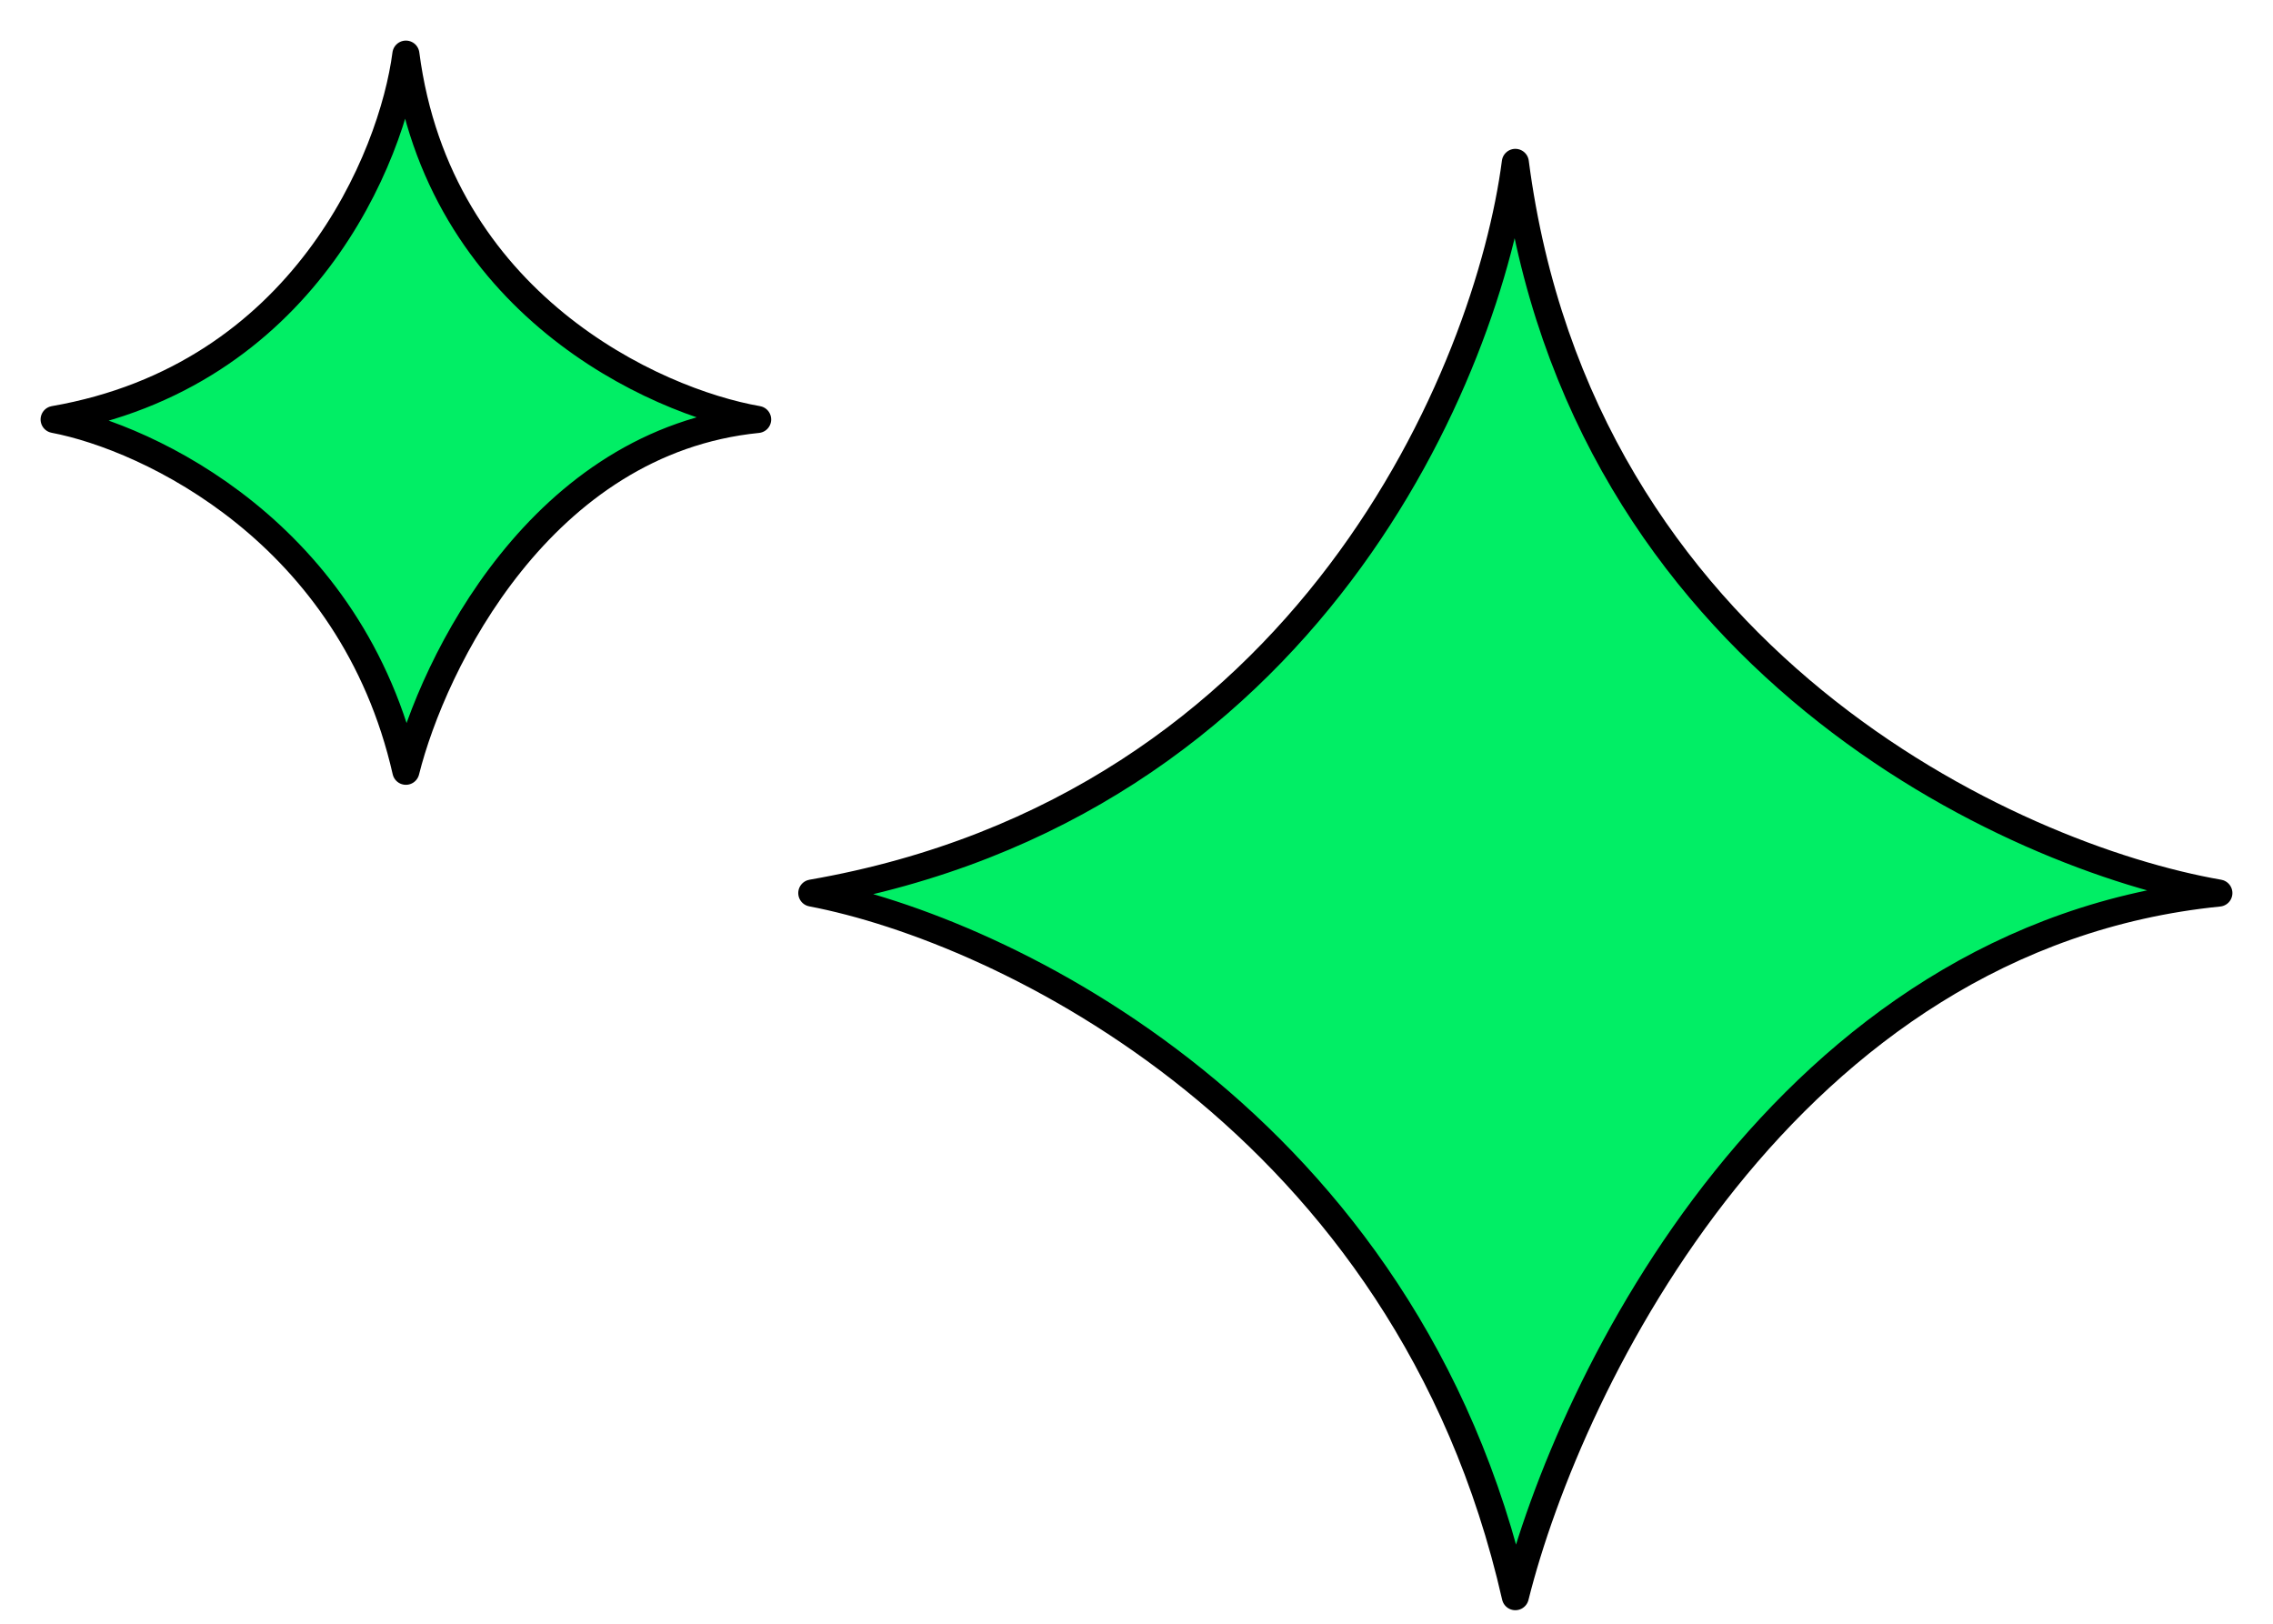
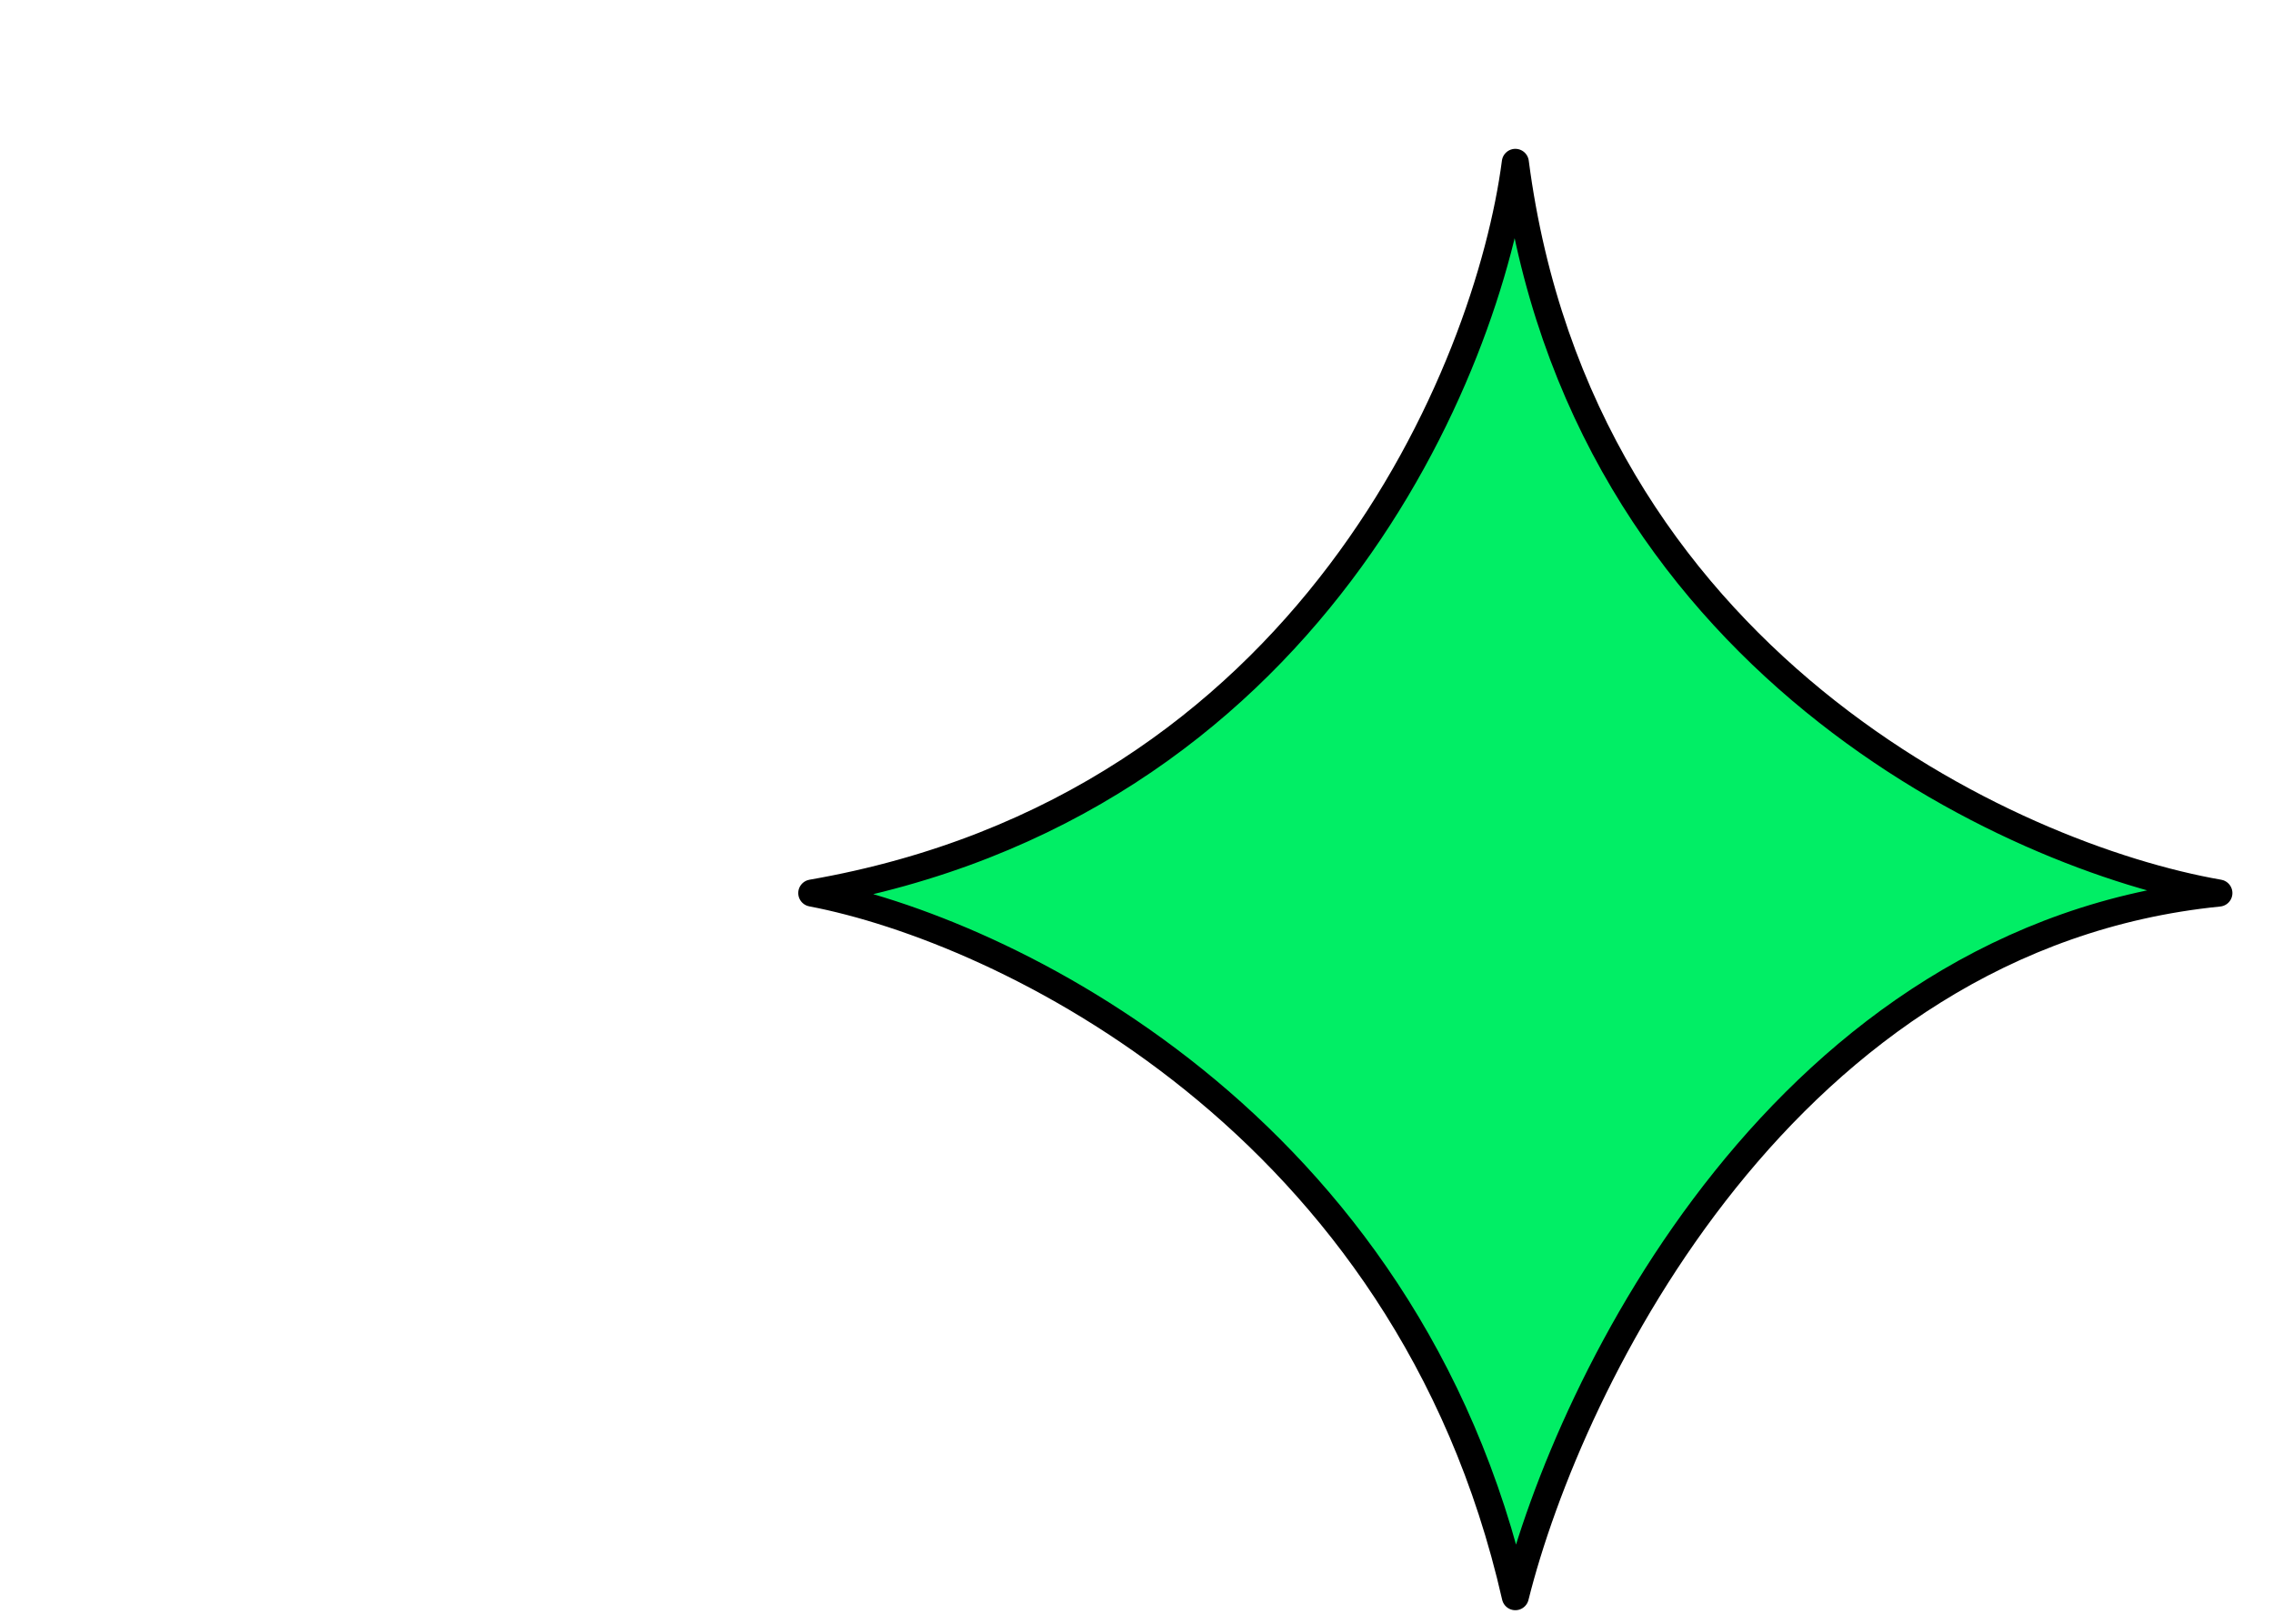
<svg xmlns="http://www.w3.org/2000/svg" width="42" height="30" viewBox="0 0 42 30" fill="none">
  <path d="M28 29.5C26 20.7 18.5 17.167 15 16.5C24.2 14.9 27.5 6.833 28 3C29.2 12.2 37.167 15.833 41 16.5C33 17.3 29 25.5 28 29.5Z" fill="#01EE65" stroke="black" stroke-width="0.5" stroke-linejoin="round" />
-   <path d="M7.5 14.25C6.5 9.85 2.75 8.083 1 7.75C5.6 6.95 7.25 2.917 7.5 1C8.1 5.6 12.083 7.417 14 7.75C10 8.15 8 12.25 7.5 14.25Z" fill="#01EE65" stroke="black" stroke-width="0.5" stroke-linejoin="round" />
</svg>